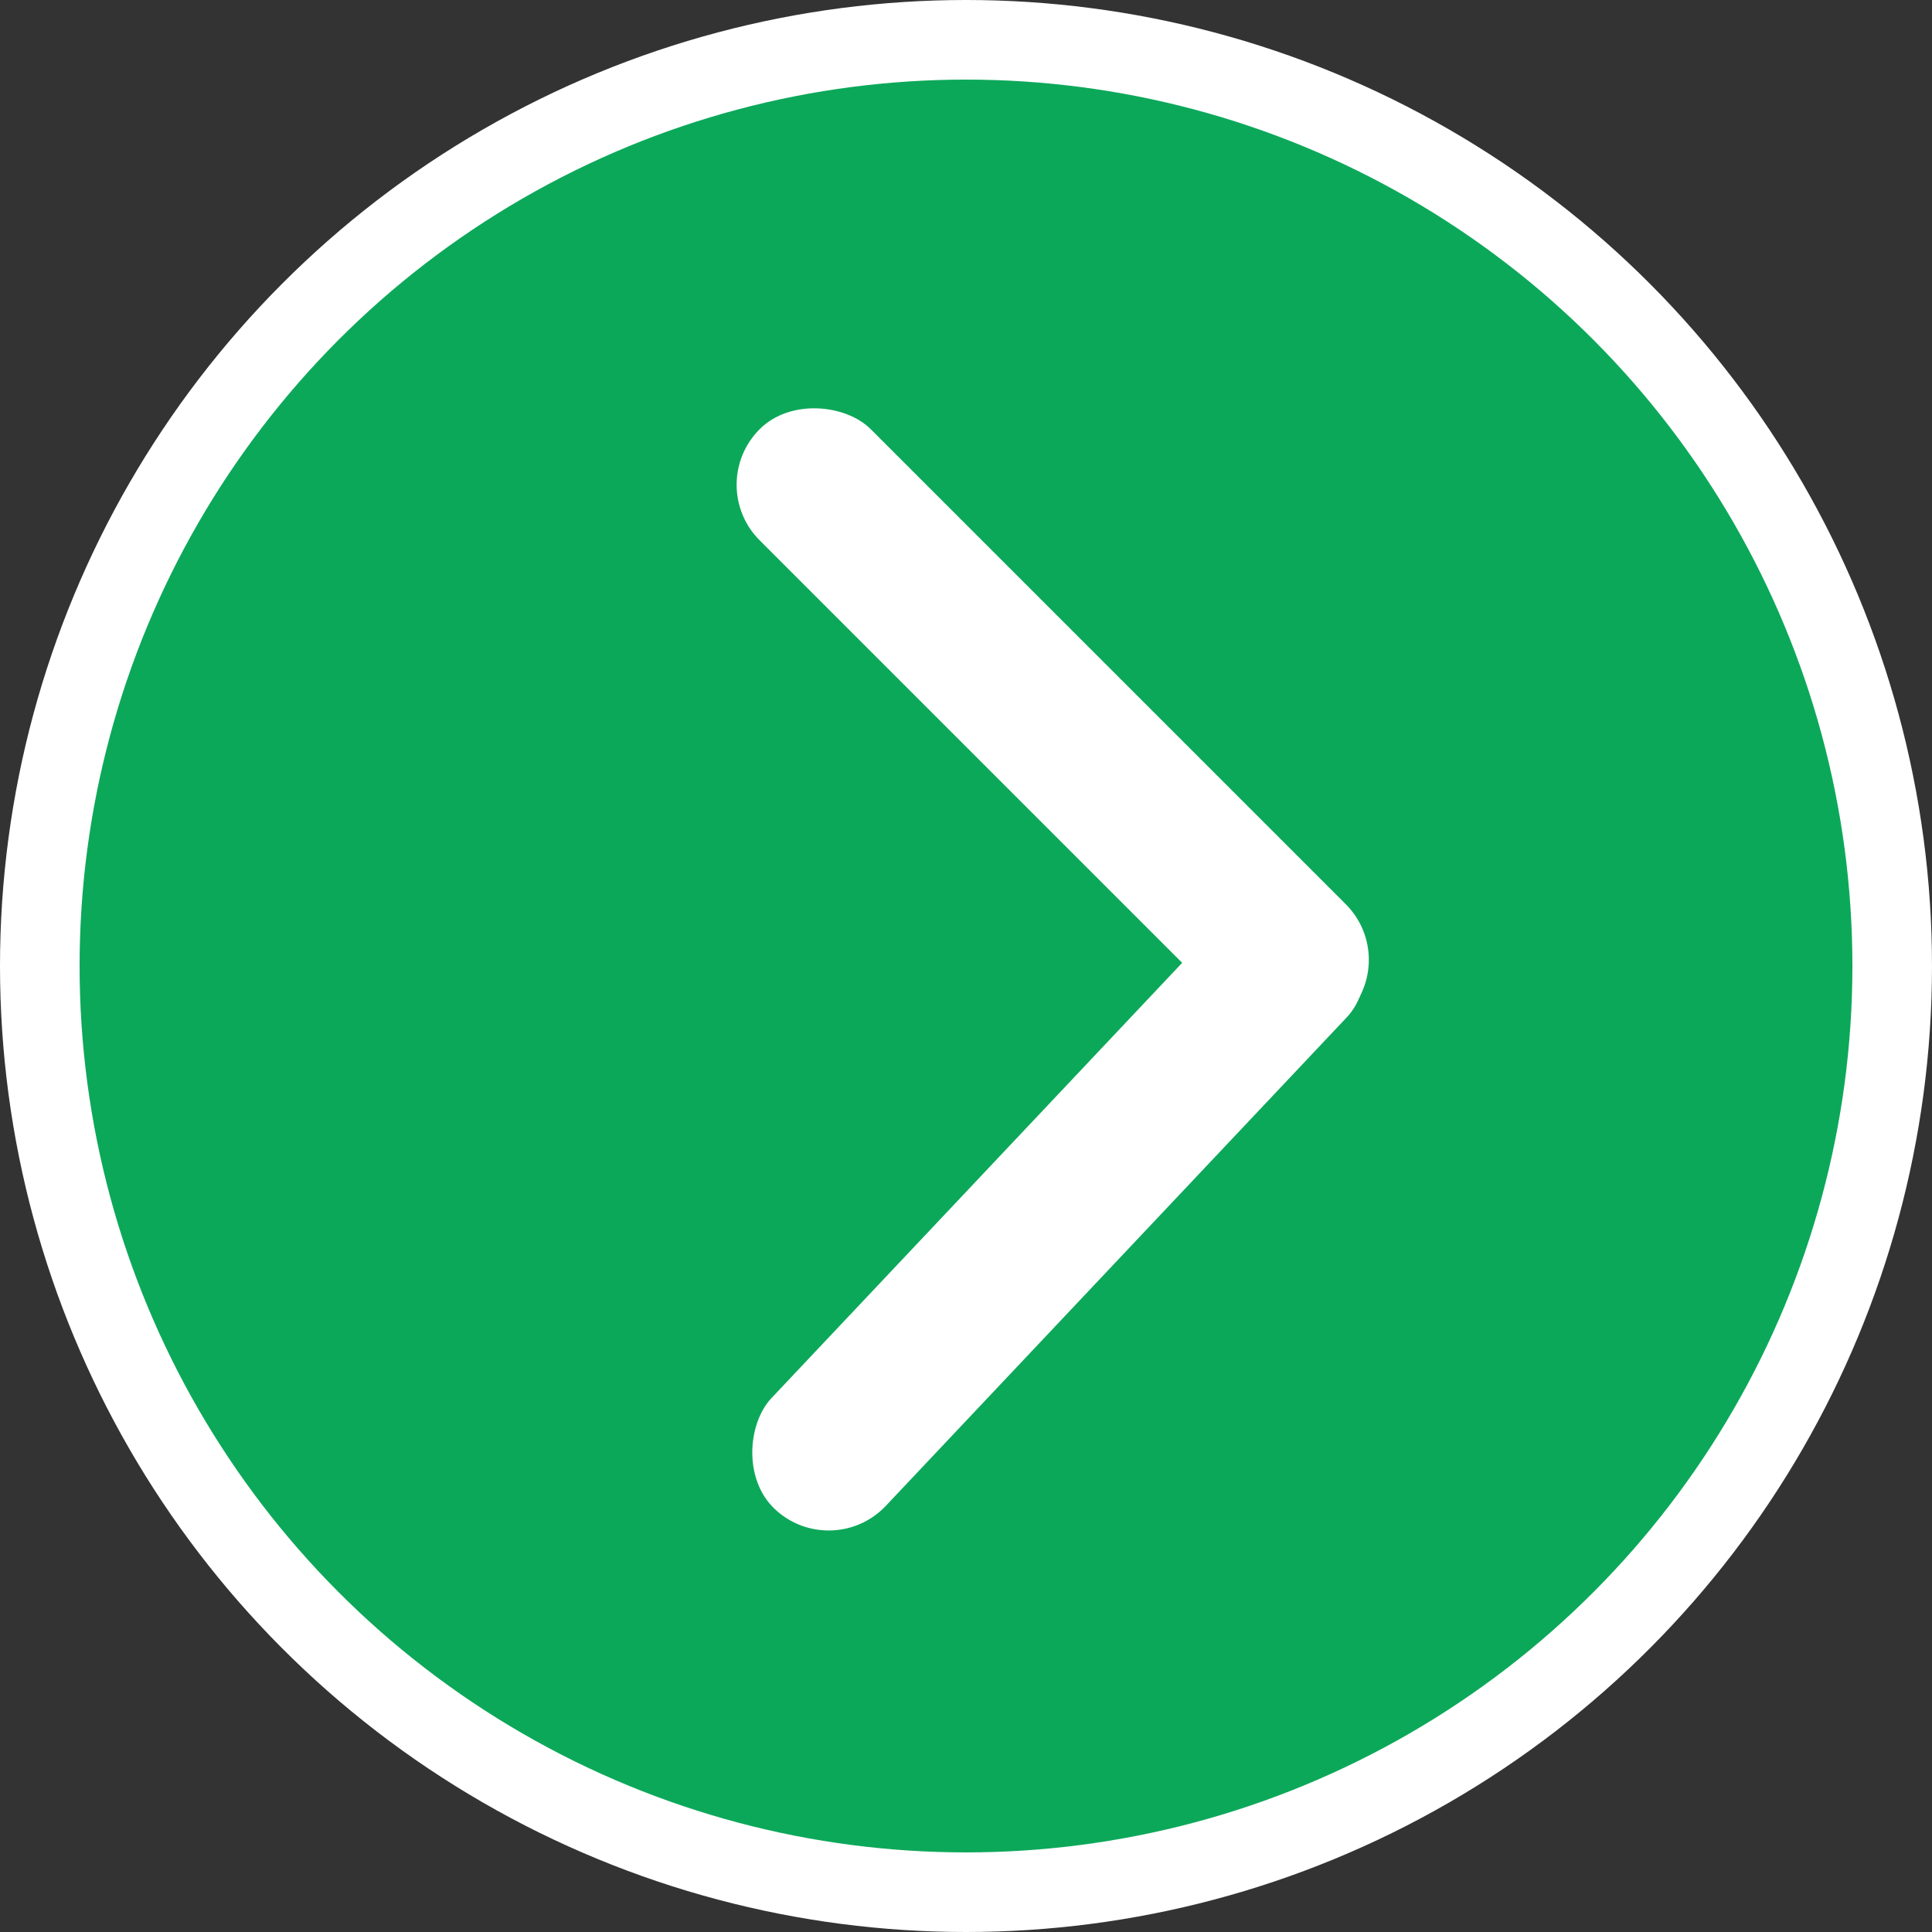
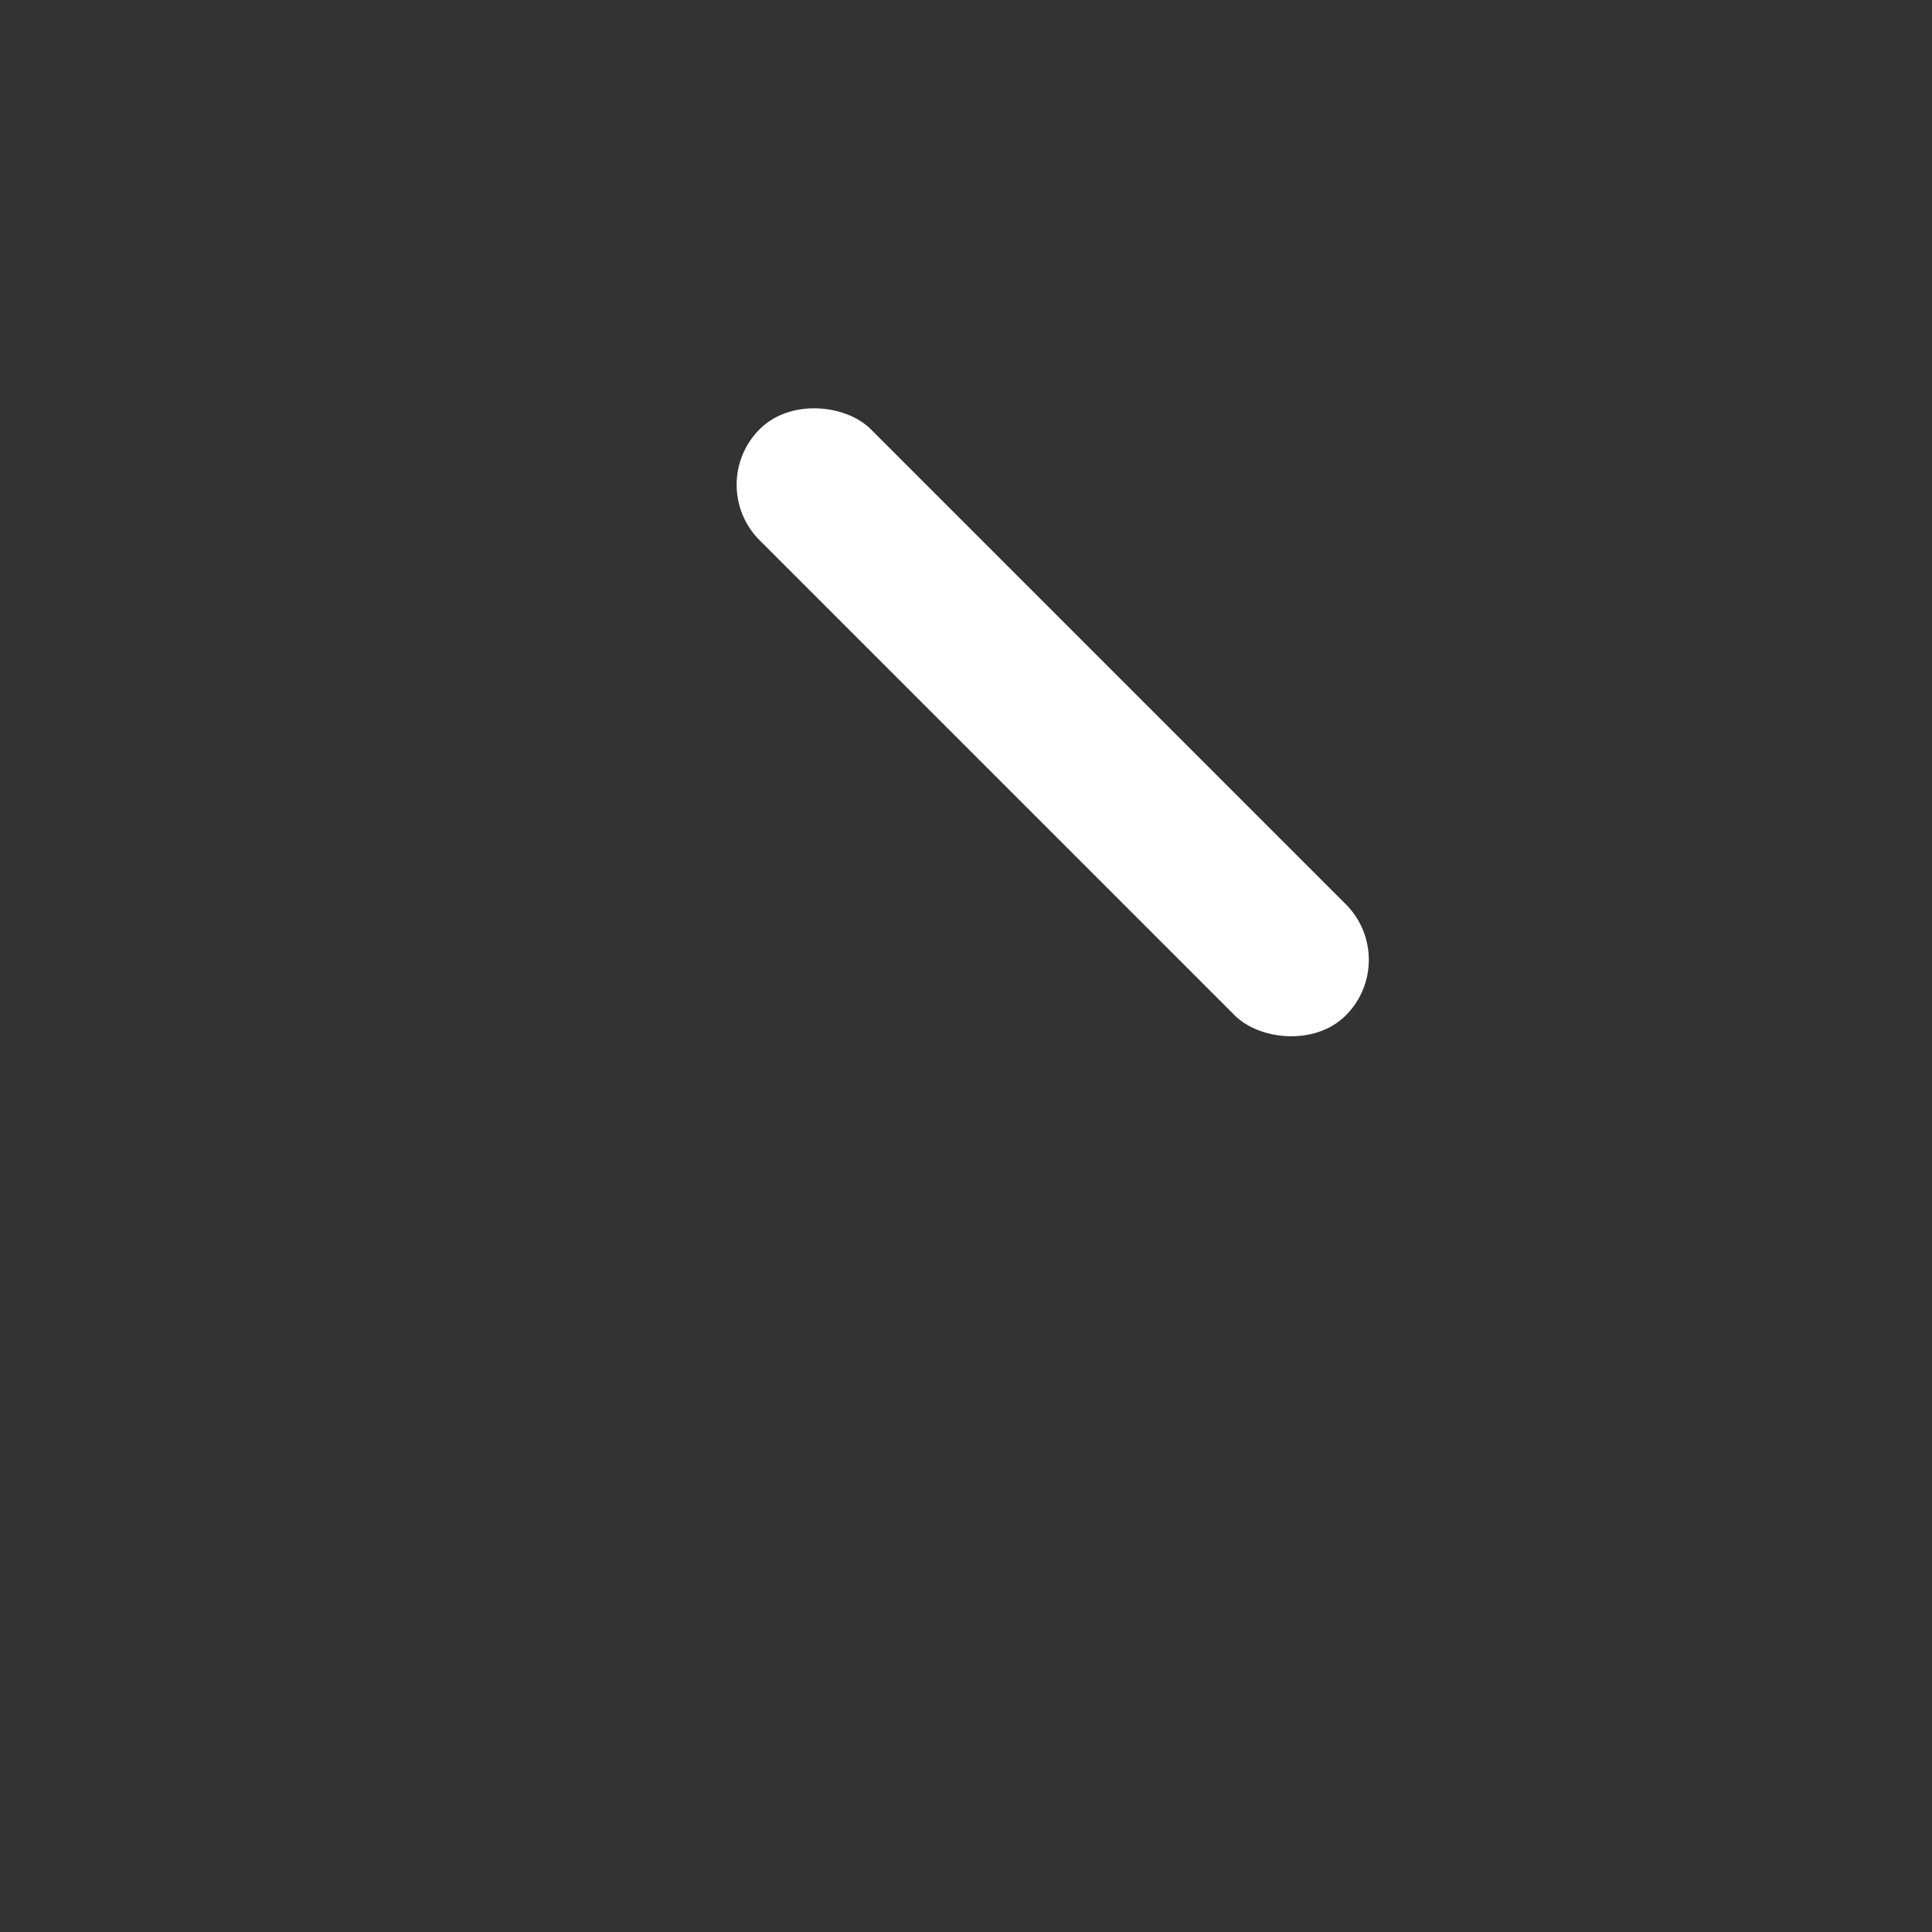
<svg xmlns="http://www.w3.org/2000/svg" width="801" height="801" viewBox="0 0 801 801" fill="none">
  <rect x="0" y="0" width="801" height="801" fill="#333333" stroke="none" />
-   <circle cx="400.5" cy="400.5" r="384" transform="rotate(-180 400.5 400.5)" fill="#0CA85A" stroke="white" stroke-width="33" />
-   <rect x="344.915" y="648" width="65.14" height="343.688" rx="32.57" transform="rotate(-136.664 344.915 648)" fill="white" />
  <rect x="291.915" y="200.976" width="65.14" height="343.688" rx="32.57" transform="rotate(-45 291.915 200.976)" fill="white" />
</svg>